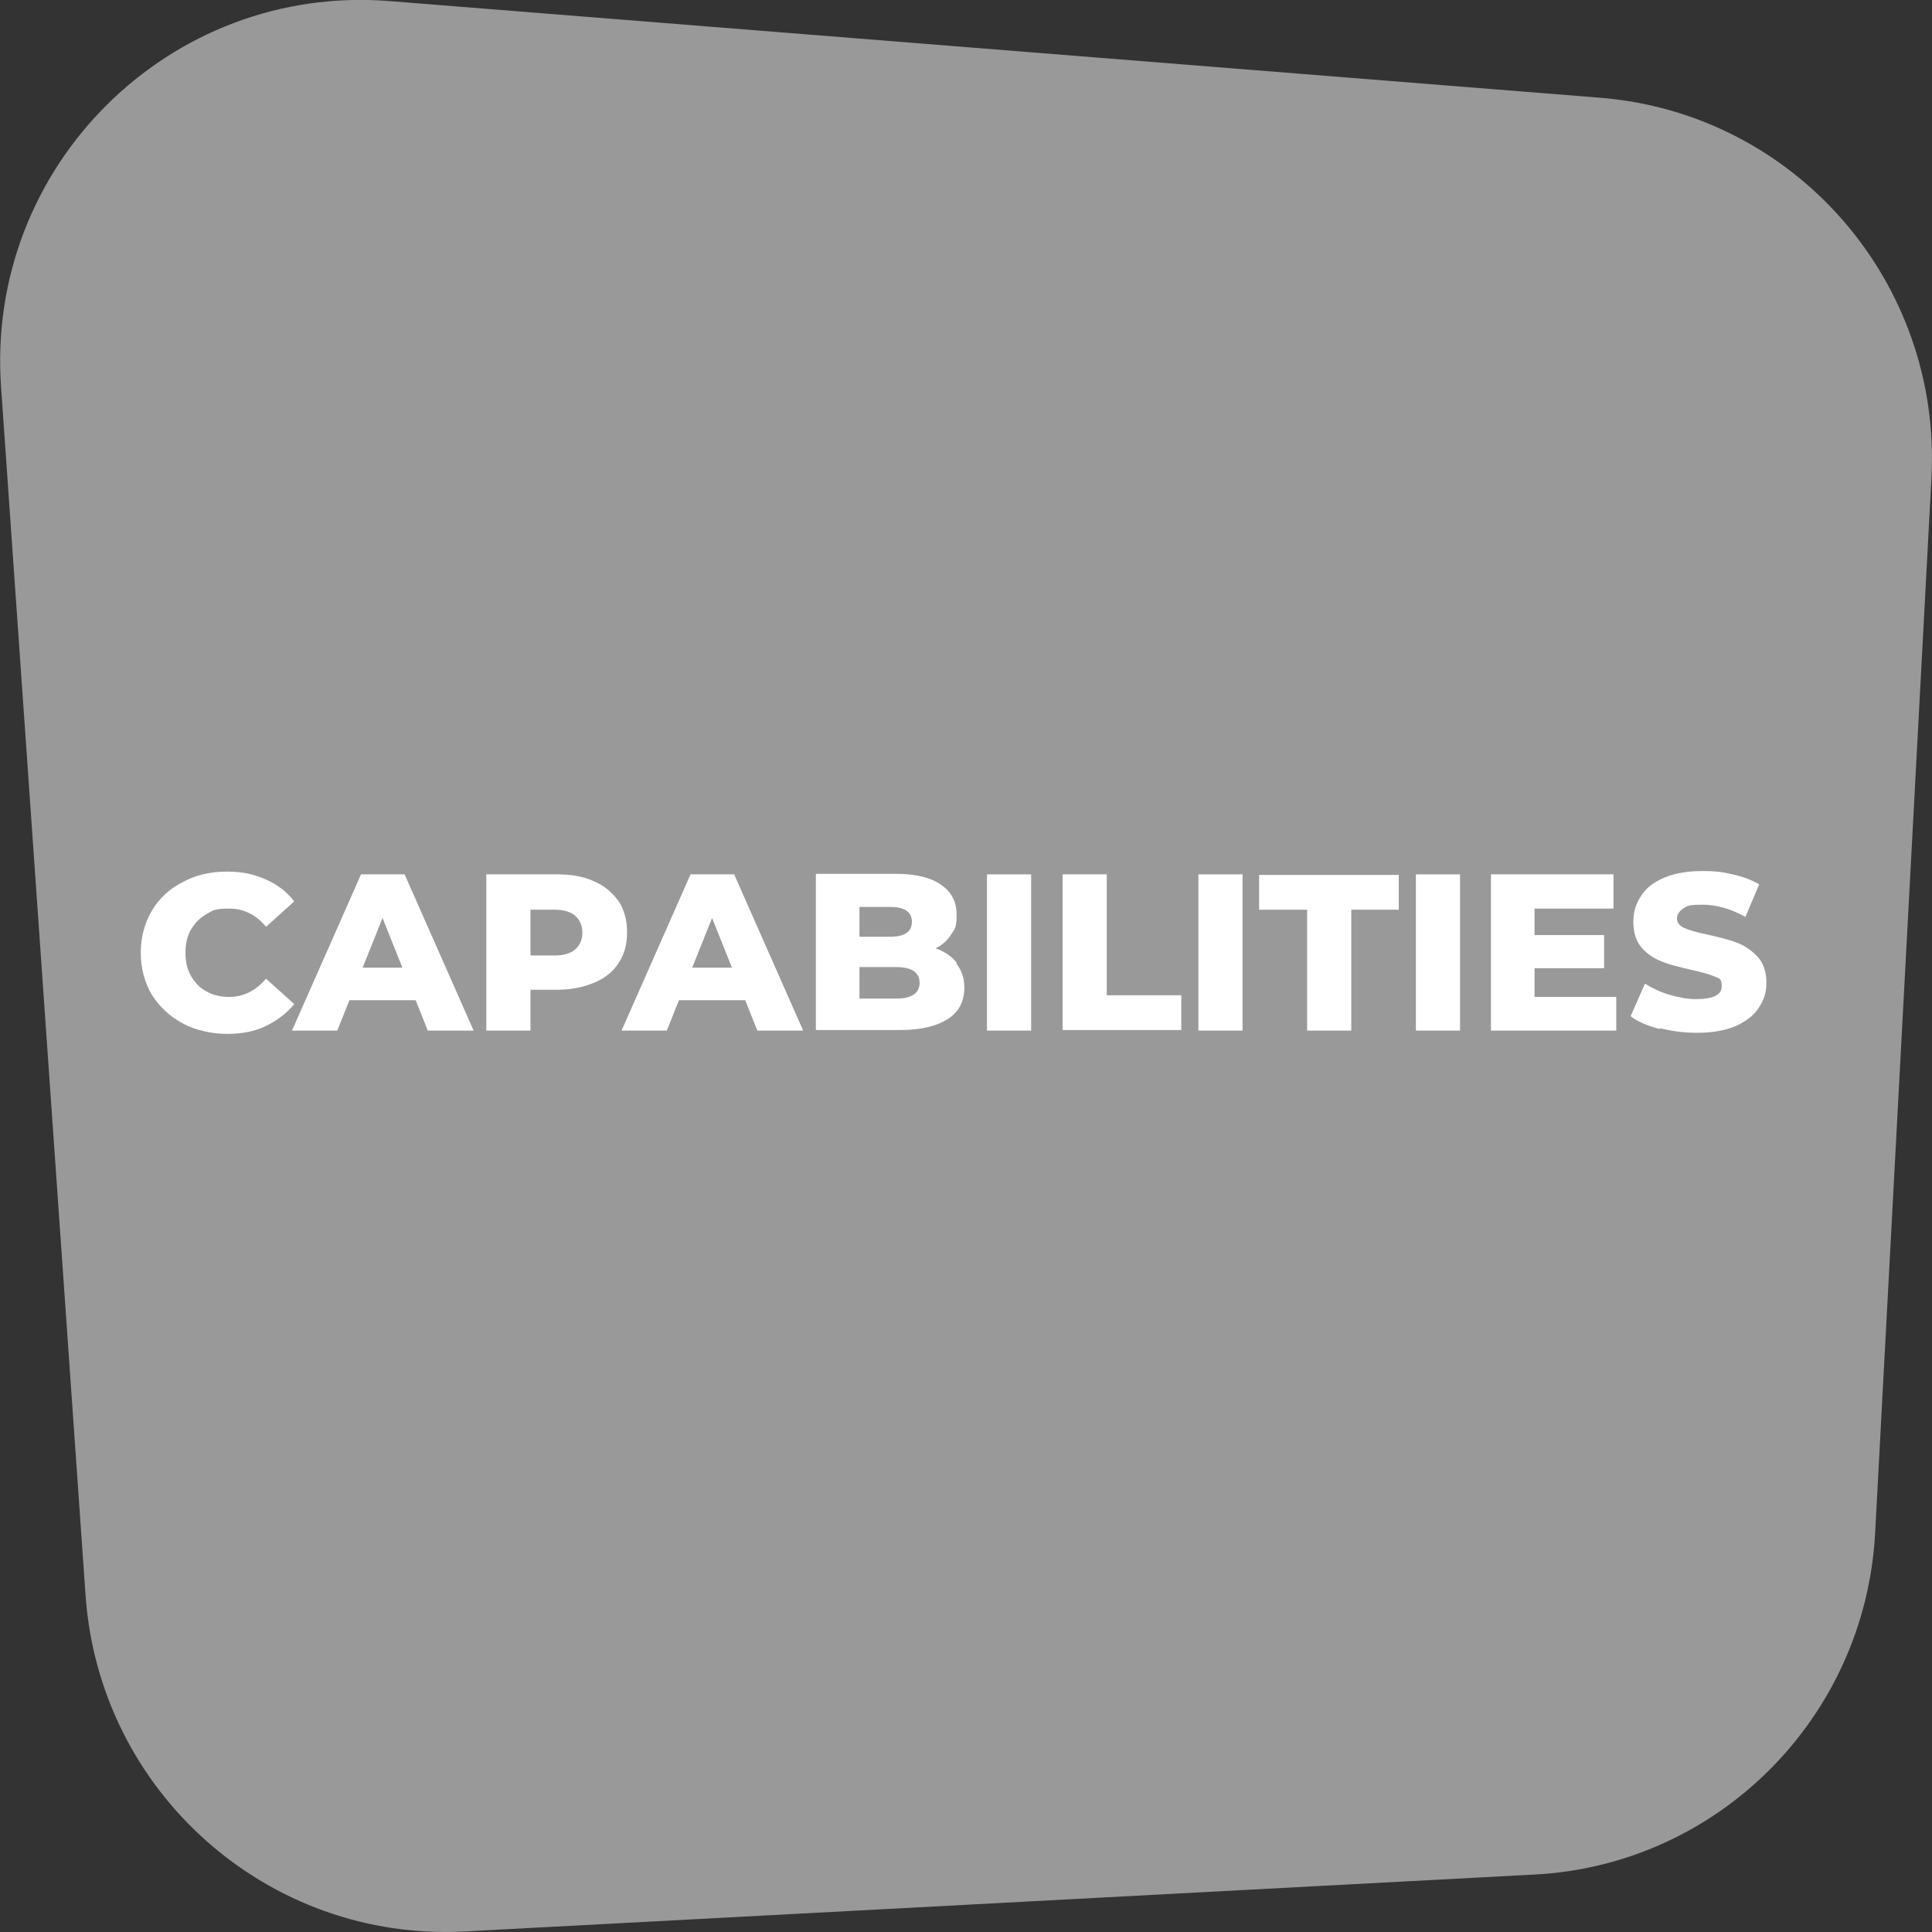
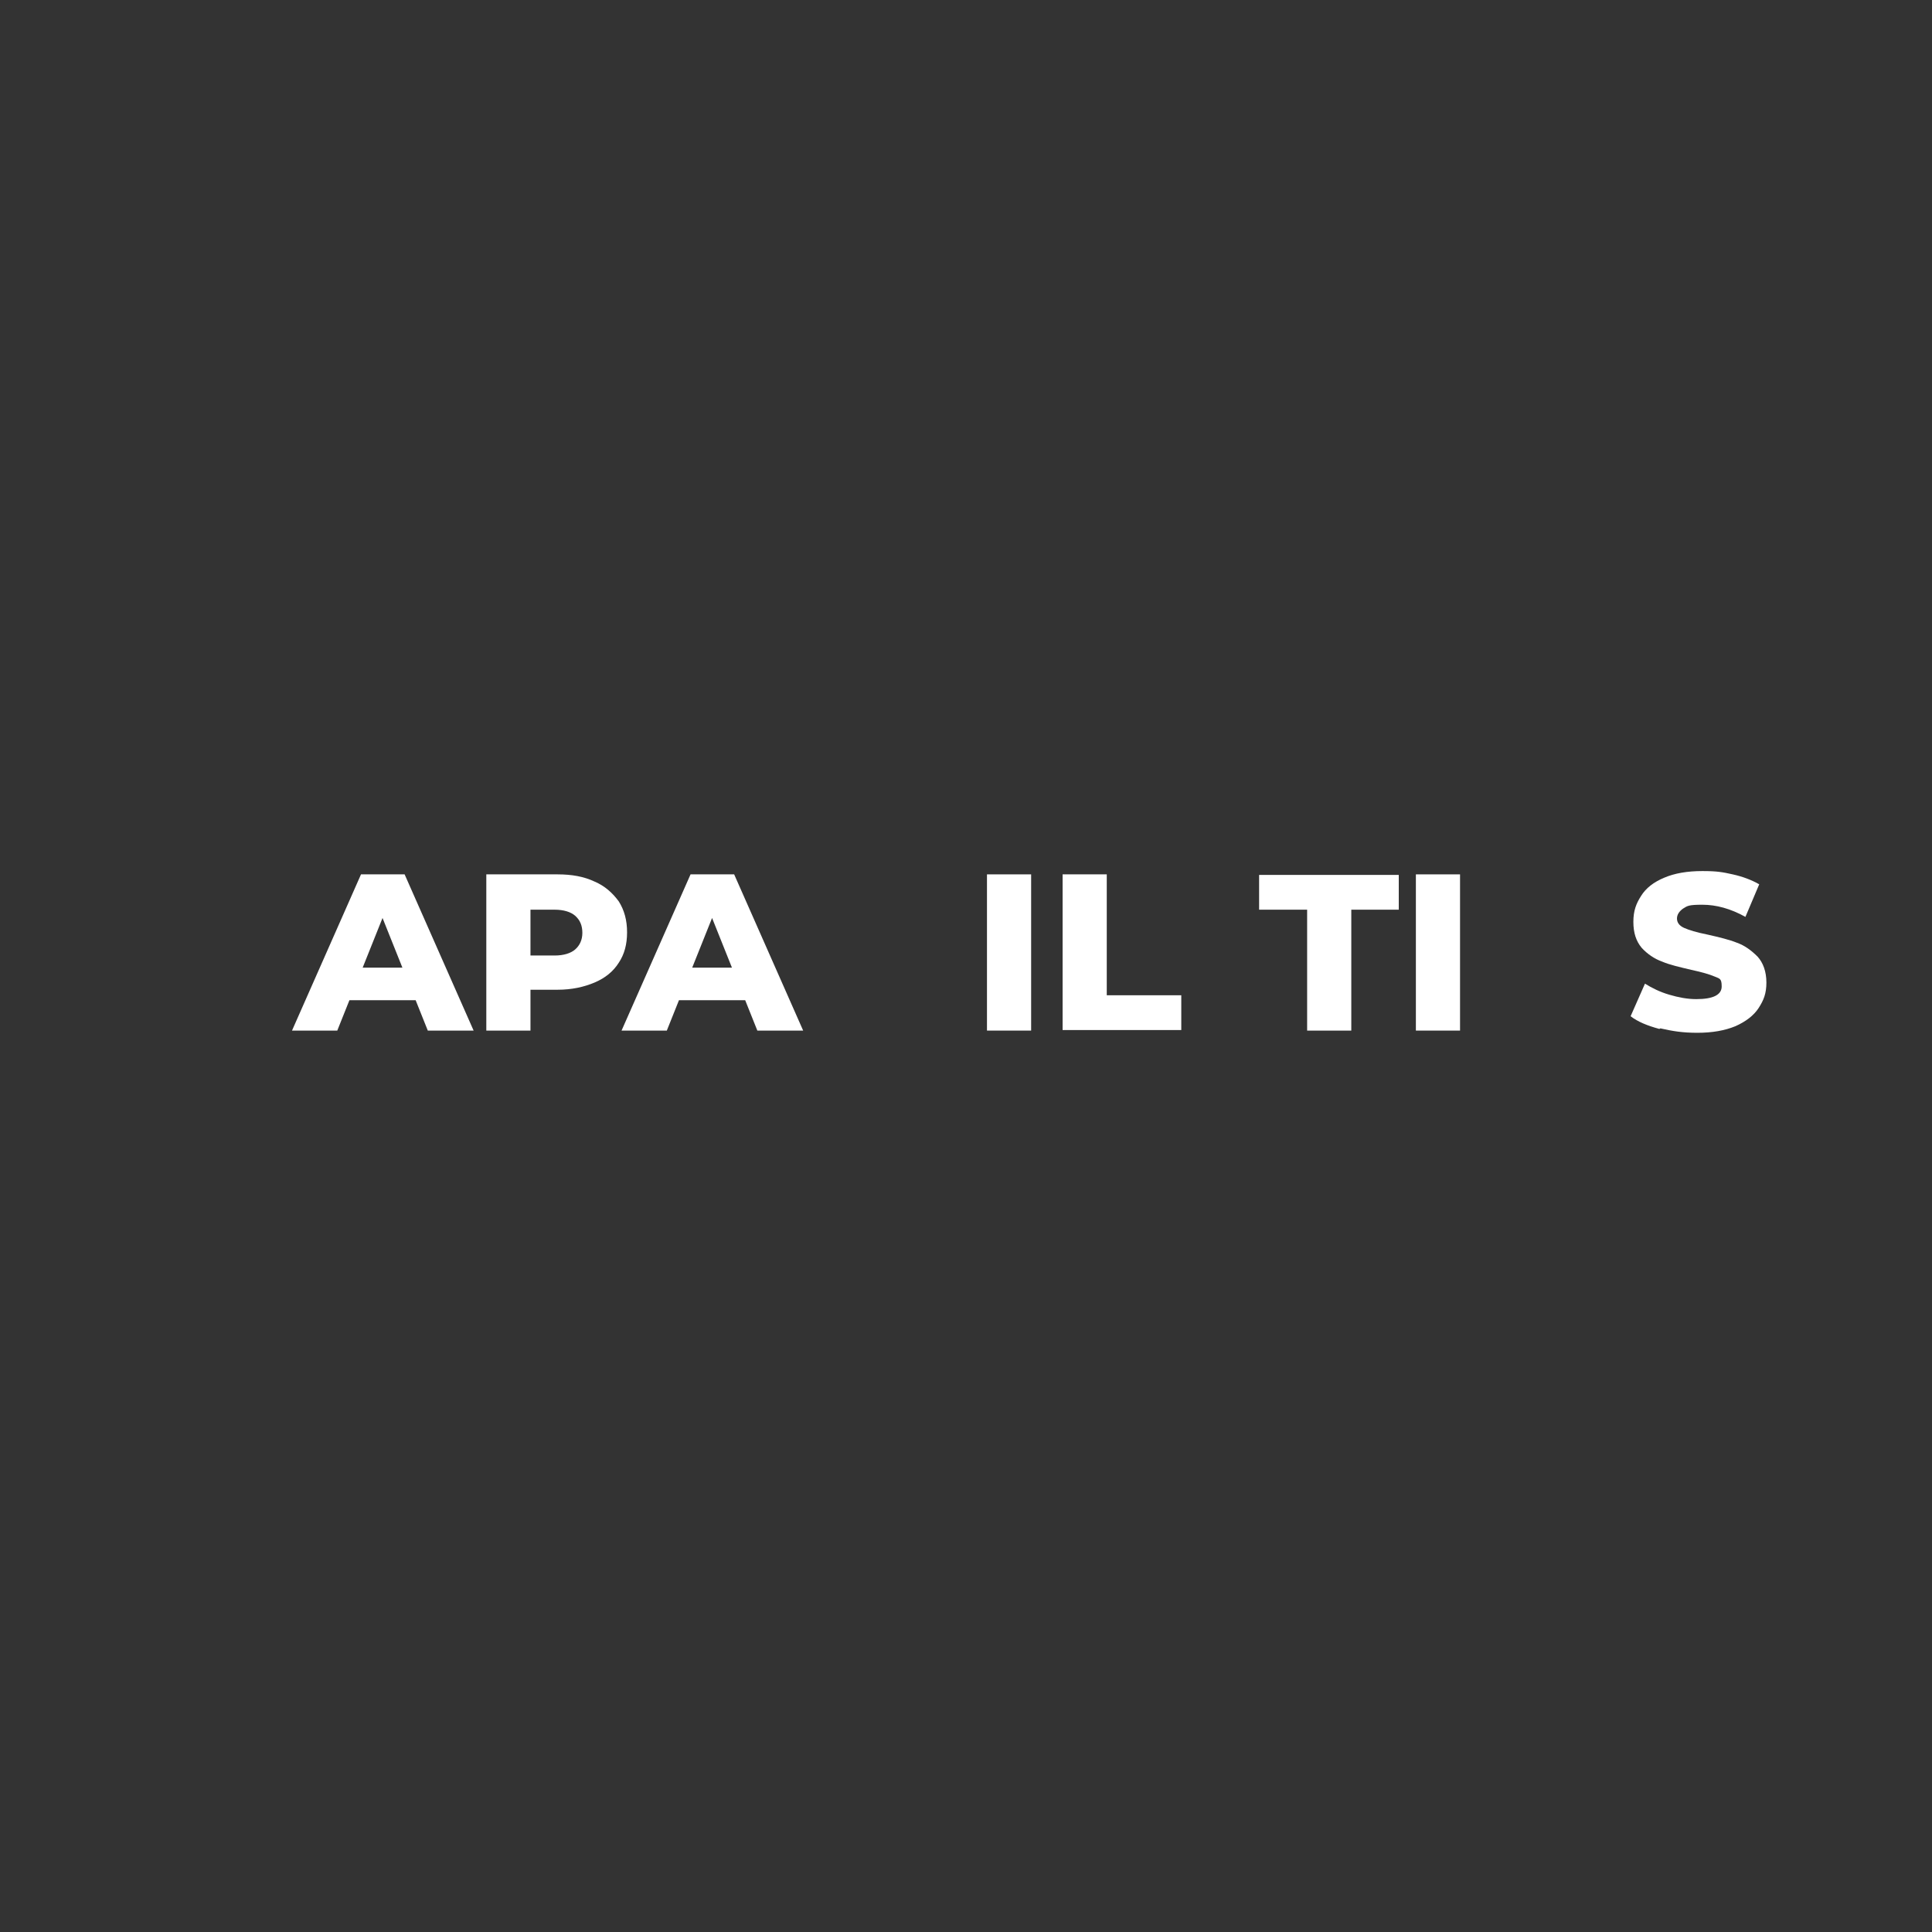
<svg xmlns="http://www.w3.org/2000/svg" version="1.2" viewBox="0 0 350 350" width="350" height="350">
  <rect x="0" y="0" width="350" height="350" fill="#333333" stroke="none" />
  <title>Grocery-Store Mobile-03</title>
  <style>
		.s0 { fill: #999999 } 
		.s1 { fill: #ffffff } 
	</style>
  <g>
    <g id="Layer_1">
-       <path class="s0" d="m277.8 339.6l-193.6 10.3c-35.6 1.9-66.2-25.2-68.7-60.9l-15.3-218.8c-2.9-40 30.5-73.2 70.4-70l219.2 17.5c35.4 2.8 62 33.4 60.1 68.9l-10.2 191.1c-1.8 33.5-28.5 60.2-61.8 61.9z" />
      <g>
        <g>
-           <path class="s1" d="m33.1 185.4c-2.4-1.3-4.2-3-5.6-5.2-1.3-2.2-2-4.8-2-7.6 0-2.8 0.7-5.4 2-7.6 1.3-2.2 3.2-4 5.6-5.2 2.4-1.3 5-1.9 8-1.9 3 0 4.9 0.5 7 1.4 2.1 0.9 3.8 2.2 5.2 4l-5.1 4.6c-1.8-2.2-4.1-3.3-6.7-3.3-2.6 0-2.9 0.3-4.1 1-1.2 0.7-2.1 1.6-2.8 2.8-0.7 1.2-1 2.6-1 4.2 0 1.6 0.3 3 1 4.2 0.7 1.2 1.6 2.2 2.8 2.8 1.2 0.7 2.6 1 4.1 1 2.6 0 4.8-1.1 6.7-3.3l5.1 4.6c-1.4 1.7-3.1 3-5.2 4-2.1 1-4.4 1.4-7 1.4-2.6 0-5.6-0.6-8-1.9z" />
          <path class="s1" d="m75.3 181.2h-12l-2.2 5.5h-8.2l12.5-28.3h7.9l12.5 28.3h-8.3zm-2.4-5.9l-3.6-9-3.6 9h7.3z" />
          <path class="s1" d="m107.7 159.7c1.9 0.8 3.3 2.1 4.4 3.6 1 1.6 1.5 3.4 1.5 5.6 0 2.2-0.5 4-1.5 5.5-1 1.6-2.5 2.8-4.4 3.6-1.9 0.8-4.1 1.3-6.7 1.3h-4.9v7.4h-8v-28.3h12.9c2.6 0 4.8 0.4 6.7 1.3zm-3.5 12.3c0.8-0.7 1.3-1.7 1.3-3 0-1.3-0.4-2.3-1.3-3.1-0.8-0.7-2.1-1.1-3.7-1.1h-4.4v8.3h4.4c1.6 0 2.9-0.4 3.7-1.1z" />
          <path class="s1" d="m135 181.2h-12l-2.2 5.5h-8.2l12.5-28.3h7.9l12.5 28.3h-8.3zm-2.4-5.9l-3.6-9-3.6 9h7.3z" />
-           <path class="s1" d="m173.3 174.6c0.9 1.2 1.4 2.6 1.4 4.3q0 3.8-3 5.7c-2 1.3-4.9 2-8.6 2h-15.3v-28.3h14.5c3.6 0 6.4 0.7 8.2 2 1.9 1.3 2.8 3.1 2.8 5.4 0 2.3-0.3 2.6-1 3.6-0.7 1.1-1.6 1.9-2.8 2.5 1.6 0.6 2.9 1.4 3.8 2.6zm-17.6-10.4v5.5h5.5c2.7 0 4-0.9 4-2.7 0-1.8-1.3-2.7-4-2.7h-5.5zm10.9 13.9c0-1.9-1.4-2.9-4.2-2.9h-6.7v5.7h6.7c2.8 0 4.2-1 4.2-2.9z" />
          <path class="s1" d="m178.8 158.4h8v28.3h-8z" />
          <path class="s1" d="m192.5 158.4h8v21.9h13.5v6.3h-21.5v-28.3z" />
-           <path class="s1" d="m217.1 158.4h8v28.3h-8z" />
          <path class="s1" d="m236.8 164.8h-8.7v-6.3h25.3v6.3h-8.6v21.9h-8z" />
          <path class="s1" d="m256.5 158.4h8v28.3h-8z" />
-           <path class="s1" d="m292.8 180.5v6.2h-22.7v-28.3h22.2v6.2h-14.3v4.8h12.6v6h-12.6v5.2h14.8z" />
          <path class="s1" d="m300.6 186.4c-2.2-0.6-3.9-1.3-5.2-2.3l2.6-5.9c1.3 0.8 2.7 1.5 4.4 2 1.7 0.5 3.3 0.8 4.9 0.8 3.1 0 4.6-0.8 4.6-2.3 0-1.5-0.4-1.4-1.3-1.8q-1.4-0.6-4.2-1.2c-2.1-0.5-3.9-0.9-5.3-1.5-1.4-0.5-2.7-1.4-3.7-2.5-1-1.2-1.5-2.7-1.5-4.7 0-2 0.5-3.3 1.4-4.7q1.3-2.1 4.2-3.3 2.8-1.2 6.9-1.2c2.7 0 3.7 0.2 5.5 0.6q2.7 0.6 4.8 1.8l-2.5 5.9c-2.7-1.5-5.3-2.2-7.8-2.2-2.5 0-2.7 0.2-3.5 0.7-0.7 0.5-1.1 1.1-1.1 1.8 0 0.7 0.4 1.3 1.3 1.7 0.9 0.4 2.2 0.8 4.2 1.2 2.2 0.5 3.9 0.9 5.4 1.5 1.4 0.5 2.6 1.4 3.7 2.5 1 1.1 1.6 2.7 1.6 4.7 0 2-0.5 3.2-1.4 4.6-0.9 1.4-2.4 2.5-4.2 3.3q-2.9 1.2-6.9 1.2c-2.7 0-4.5-0.3-6.7-0.8z" />
        </g>
      </g>
    </g>
  </g>
</svg>